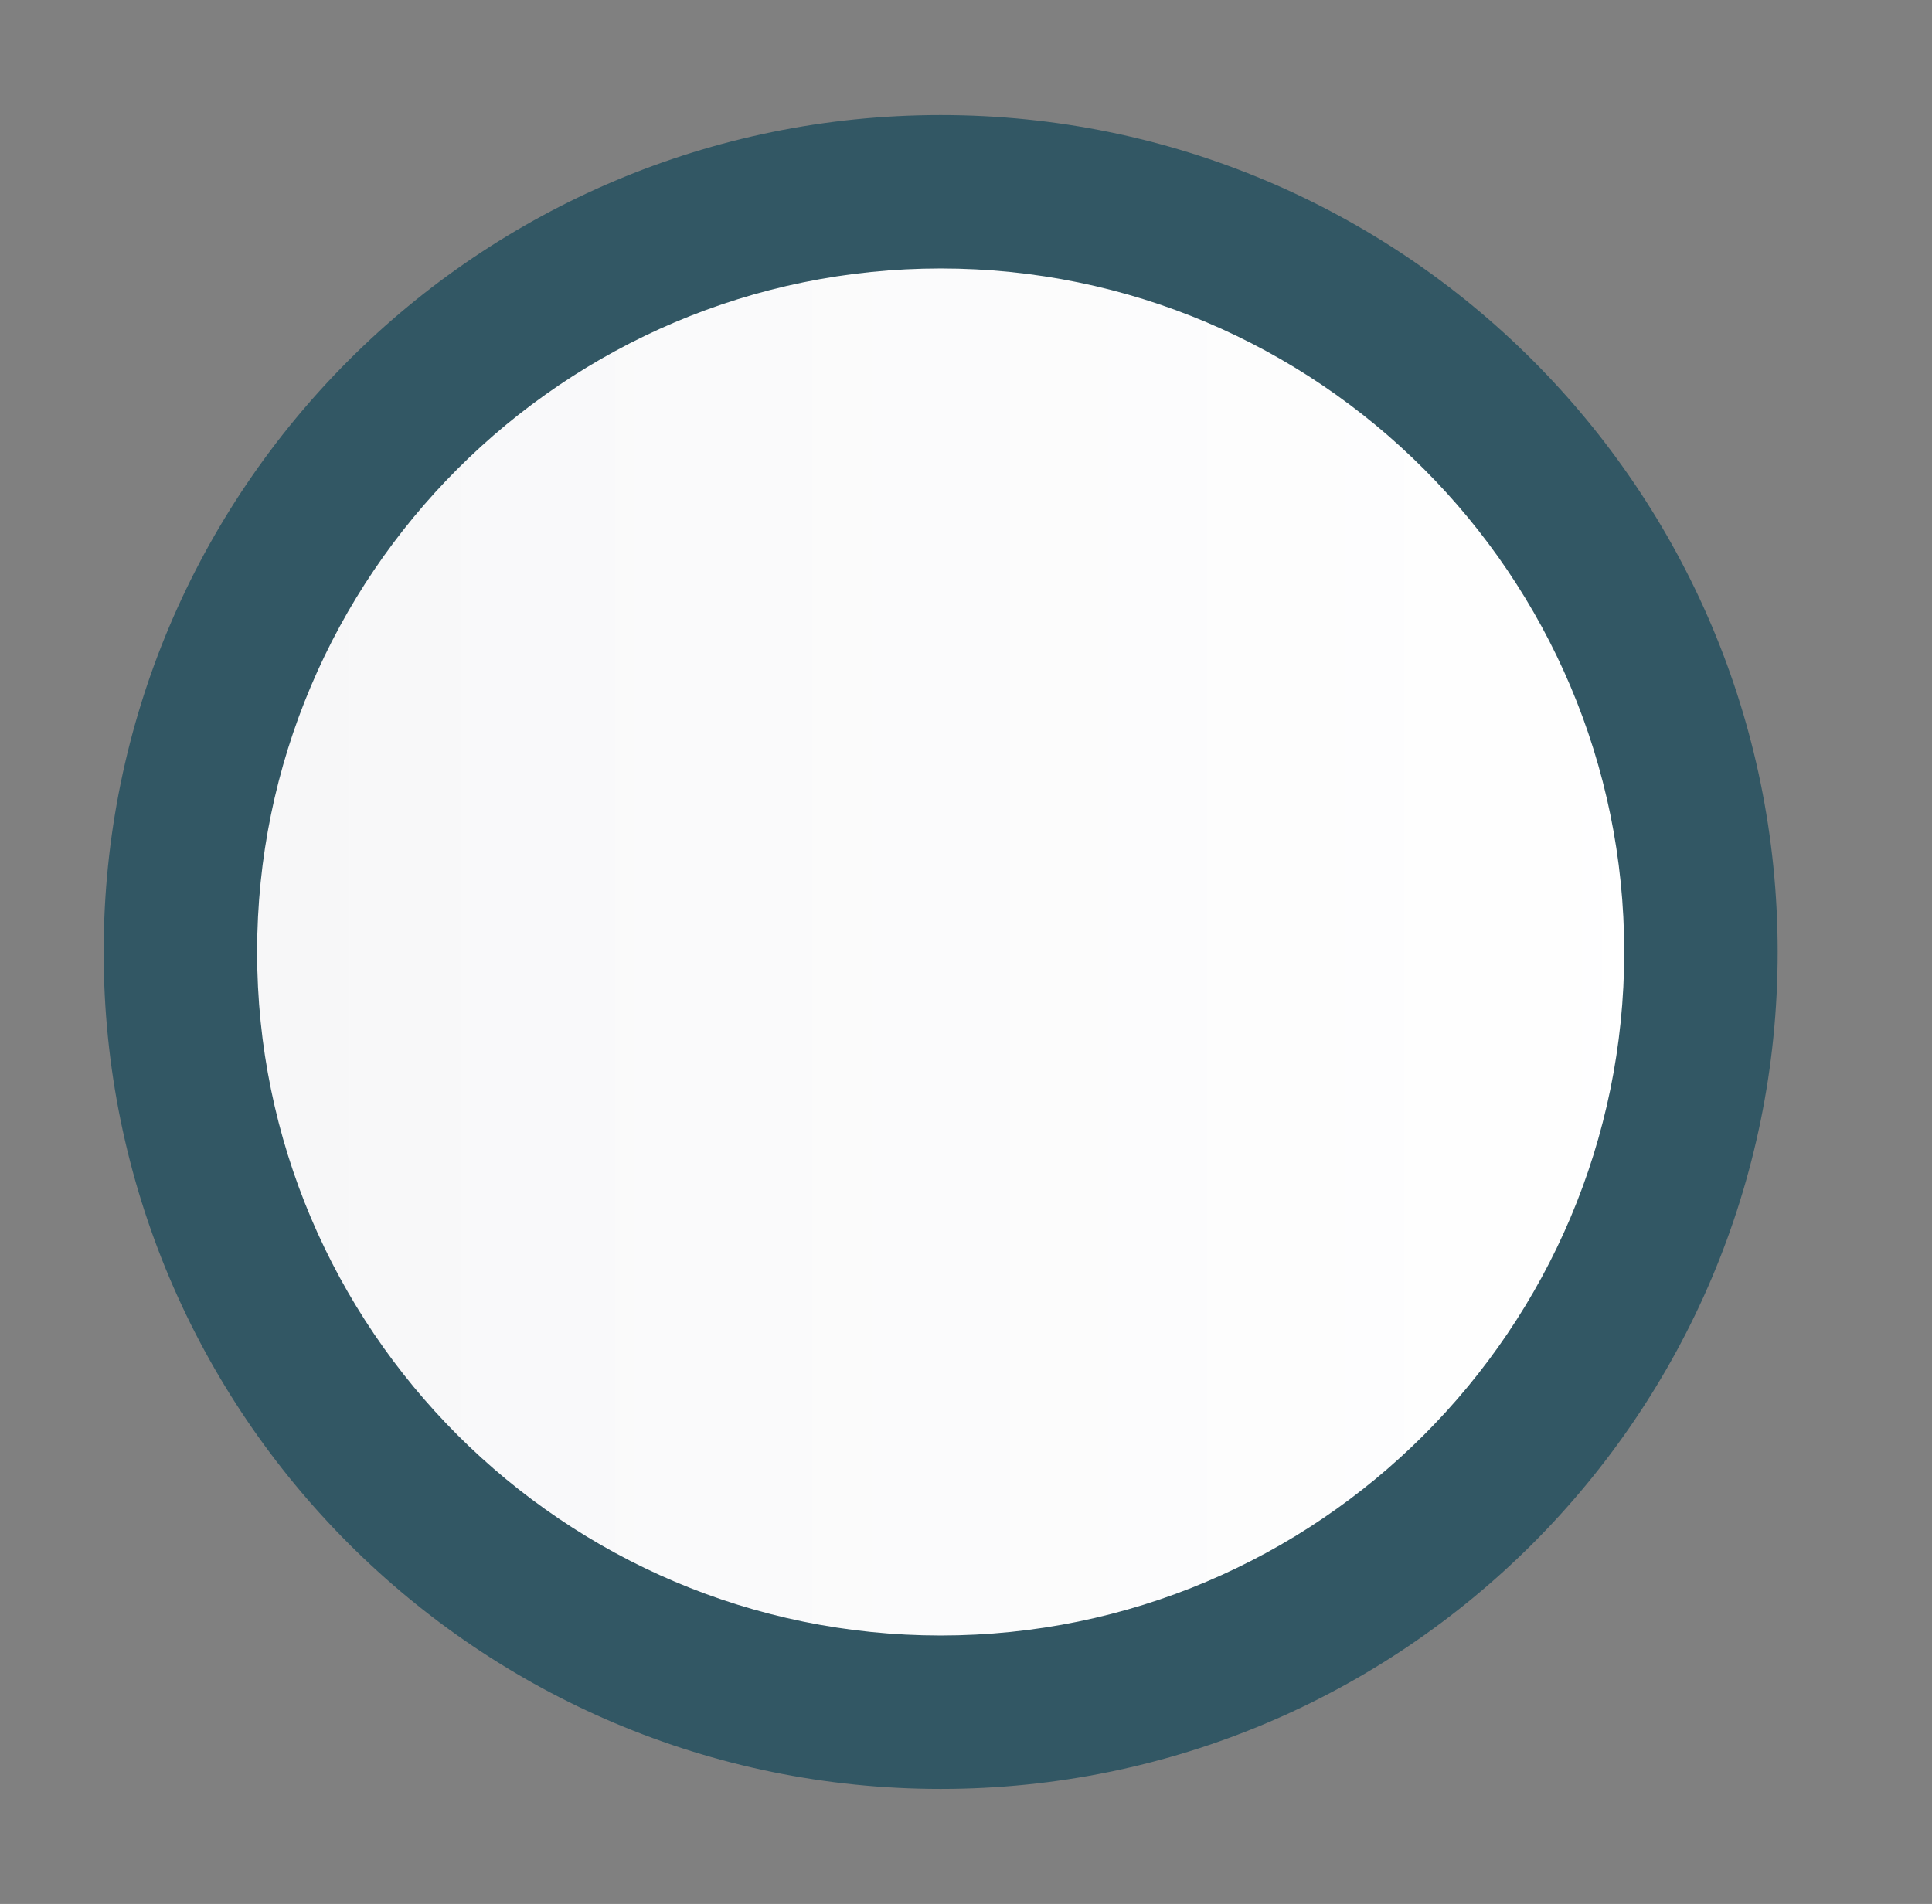
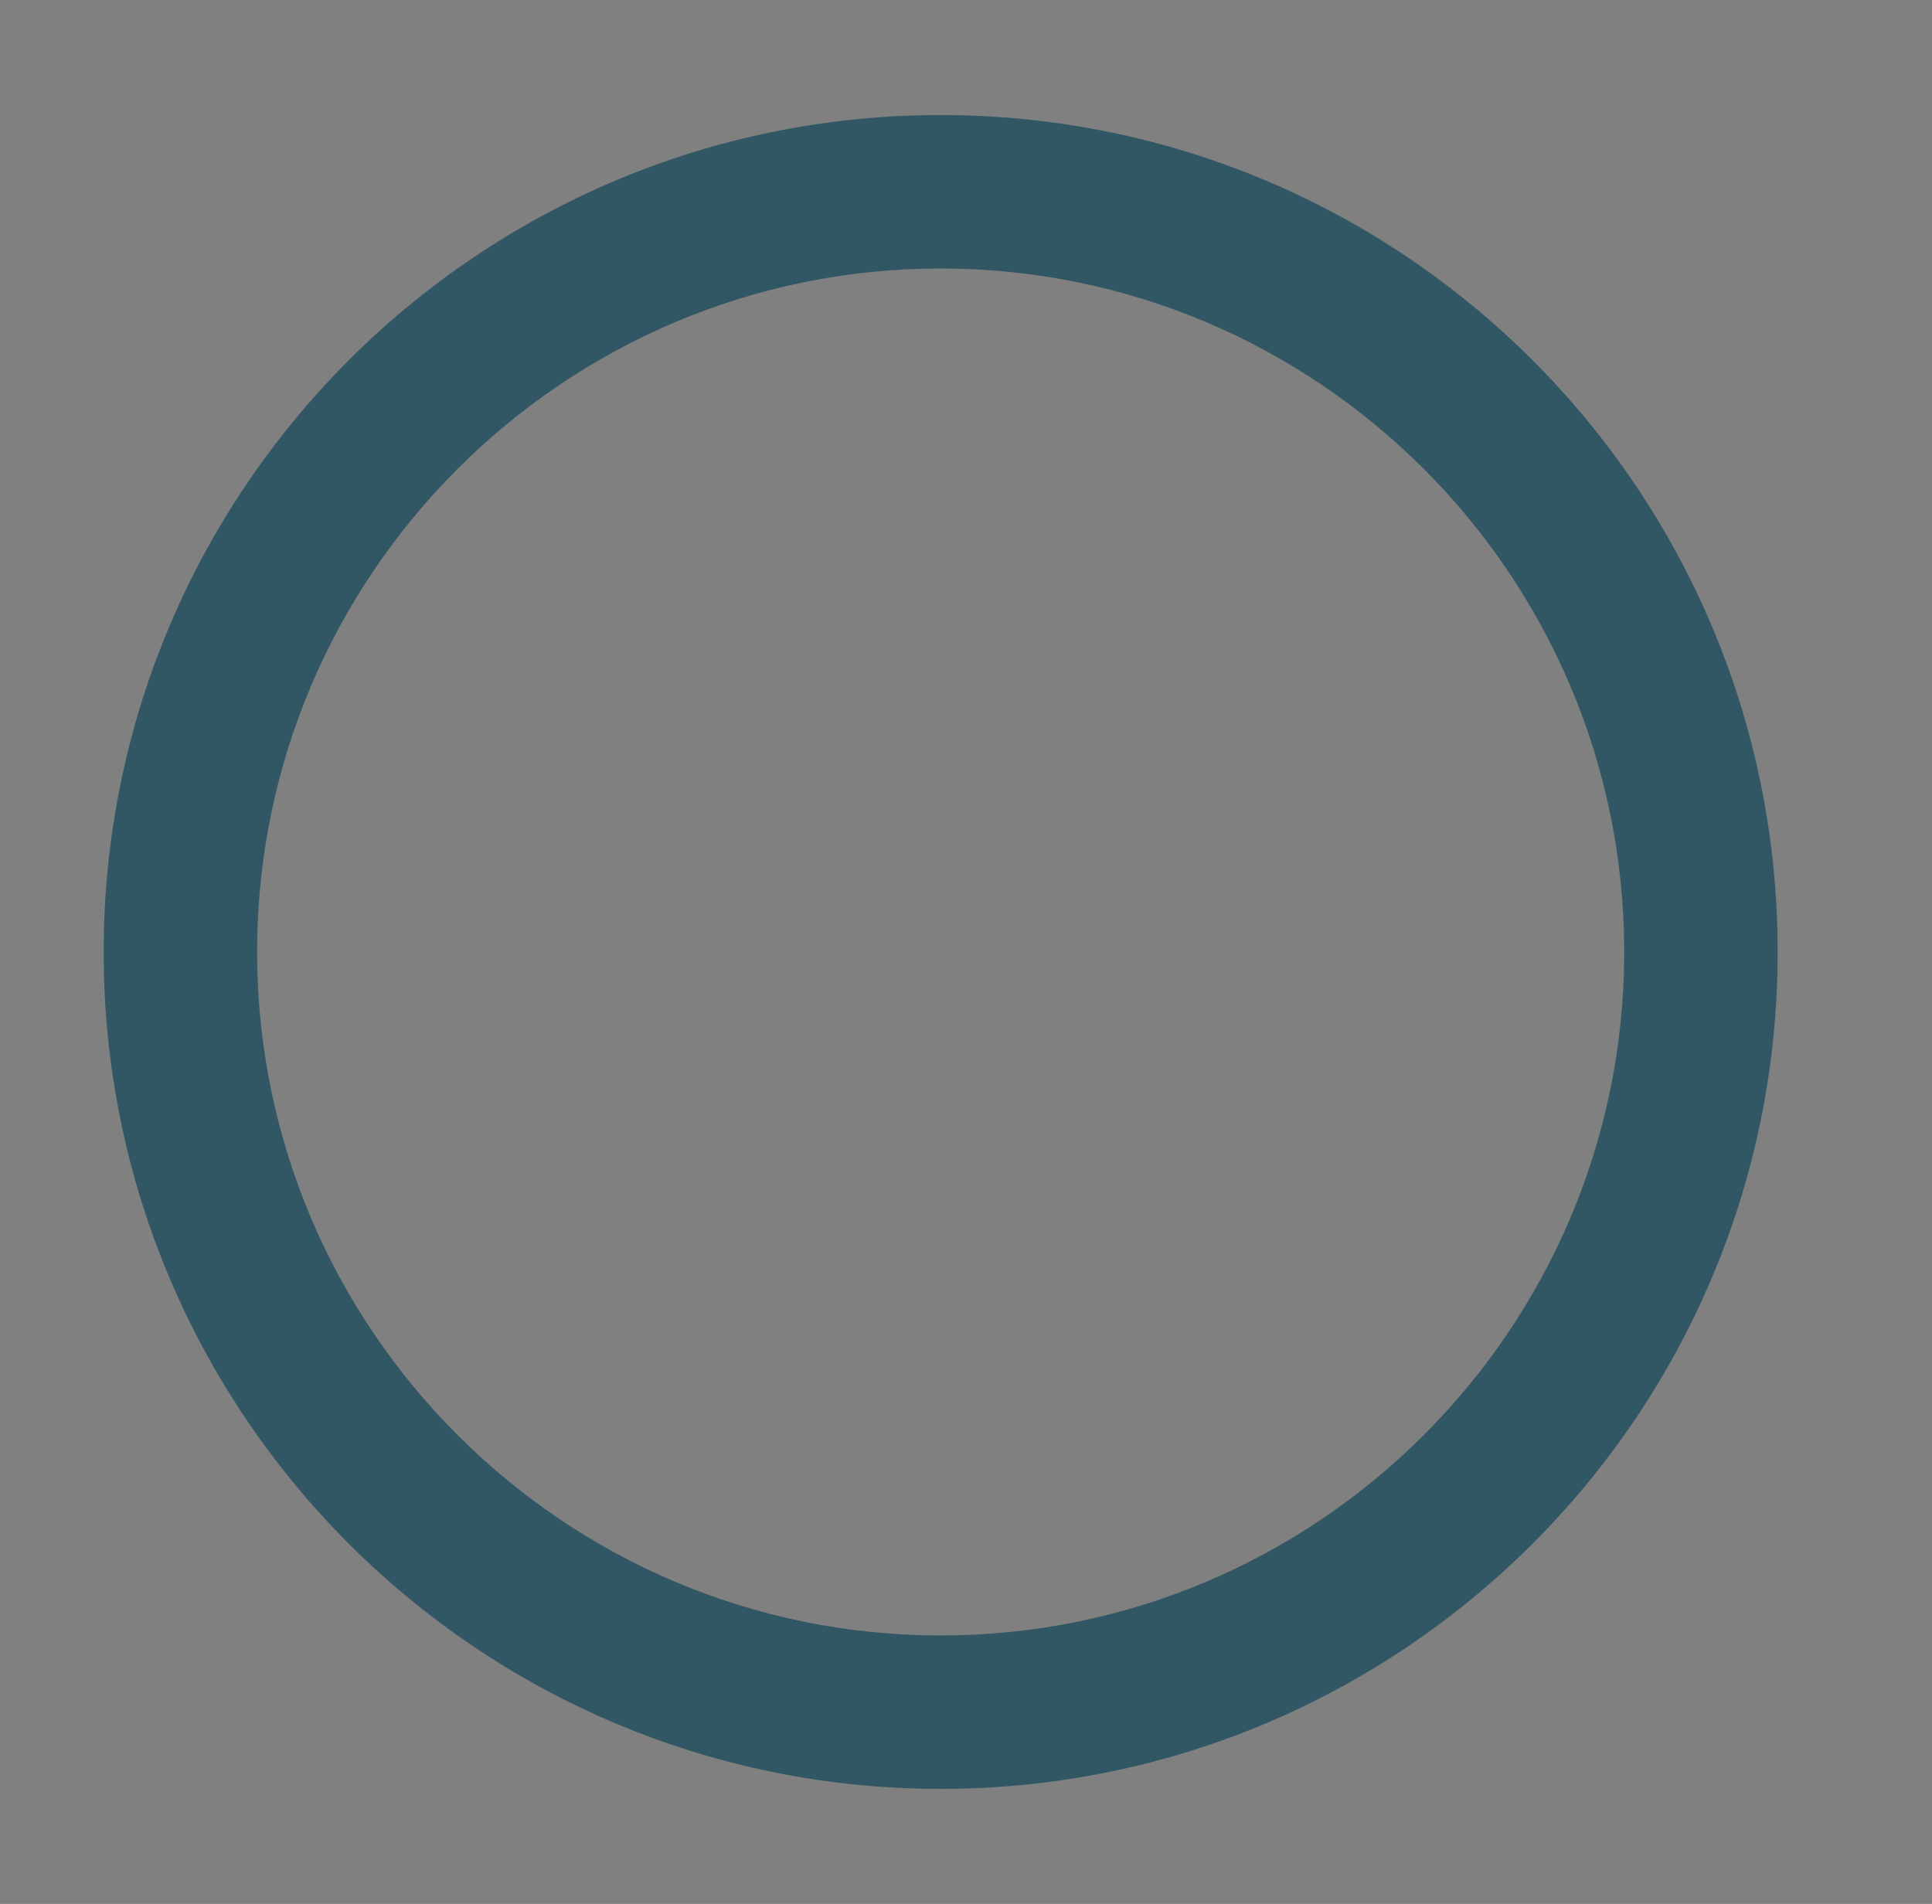
<svg xmlns="http://www.w3.org/2000/svg" xmlns:ns1="http://www.inkscape.org/namespaces/inkscape" xmlns:ns2="http://sodipodi.sourceforge.net/DTD/sodipodi-0.dtd" version="1.1" baseProfile="basic" id="svg2" ns1:version="0.48.4 r9939" ns2:docname="MTSQ_resource_ALL.svg" x="0px" y="0px" width="138.494px" height="136.495px" viewBox="3233.476 577.533 138.494 136.495" xml:space="preserve">
  <rect x="3233.476" y="577.533" width="138.494" height="136.495" fill="#808080" stroke="none" />
  <g id="circle5071-6" ns2:ry="60" ns2:rx="60" ns2:cx="75" ns2:cy="75">
    <linearGradient id="SVGID_1_" gradientUnits="userSpaceOnUse" x1="3246.408" y1="645.781" x2="3355.408" y2="645.781">
      <stop offset="0" style="stop-color:#F6F6F7" />
      <stop offset="0.221" style="stop-color:#F9F9FA" />
      <stop offset="1" style="stop-color:#FFFFFF" />
    </linearGradient>
-     <path fill="url(#SVGID_1_)" d="M3300.908,700.281c-30.052,0-54.5-24.448-54.5-54.5s24.448-54.5,54.5-54.5   s54.5,24.448,54.5,54.5S3330.96,700.281,3300.908,700.281z" />
    <path fill="#325764" d="M3300.907,596.781c27.019,0,49,21.981,49,49s-21.981,49-49,49c-27.019,0-49-21.981-49-49   S3273.889,596.781,3300.907,596.781 M3300.907,585.781c-33.136,0-60,26.862-60,60c0,33.137,26.863,60,60,60   c33.138,0,60-26.863,60-60C3360.907,612.643,3334.045,585.781,3300.907,585.781L3300.907,585.781z" />
  </g>
</svg>